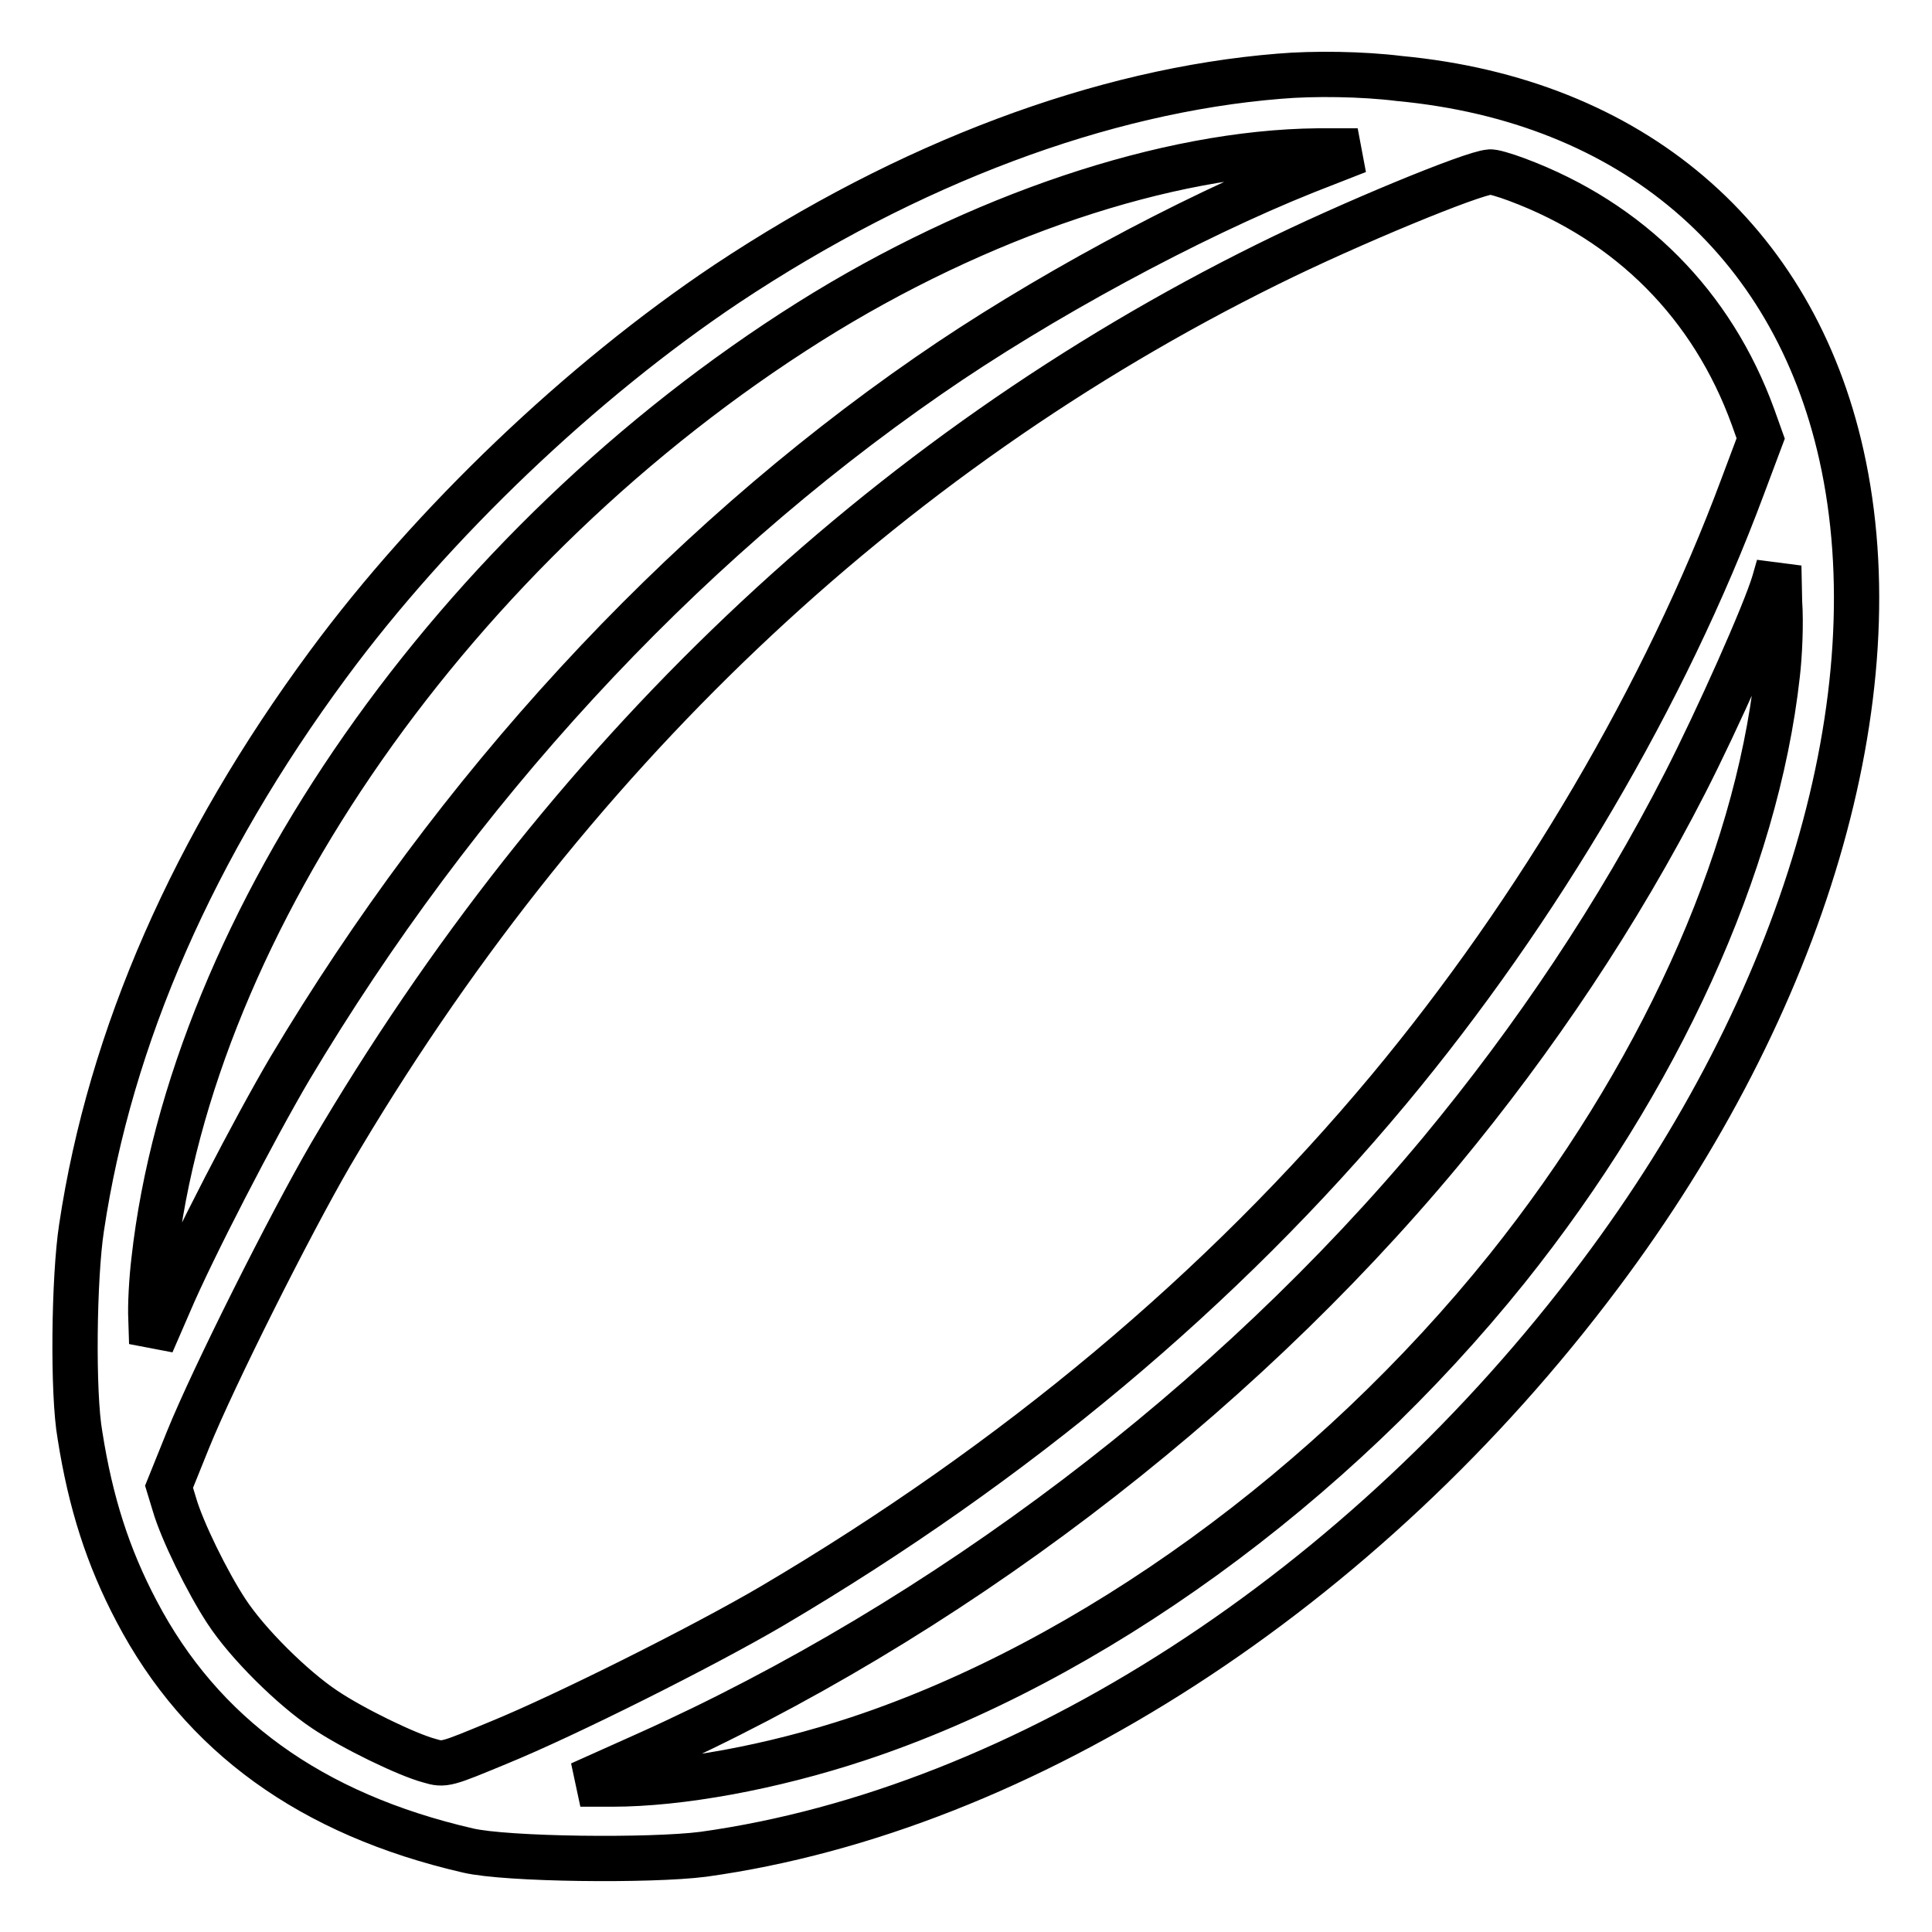
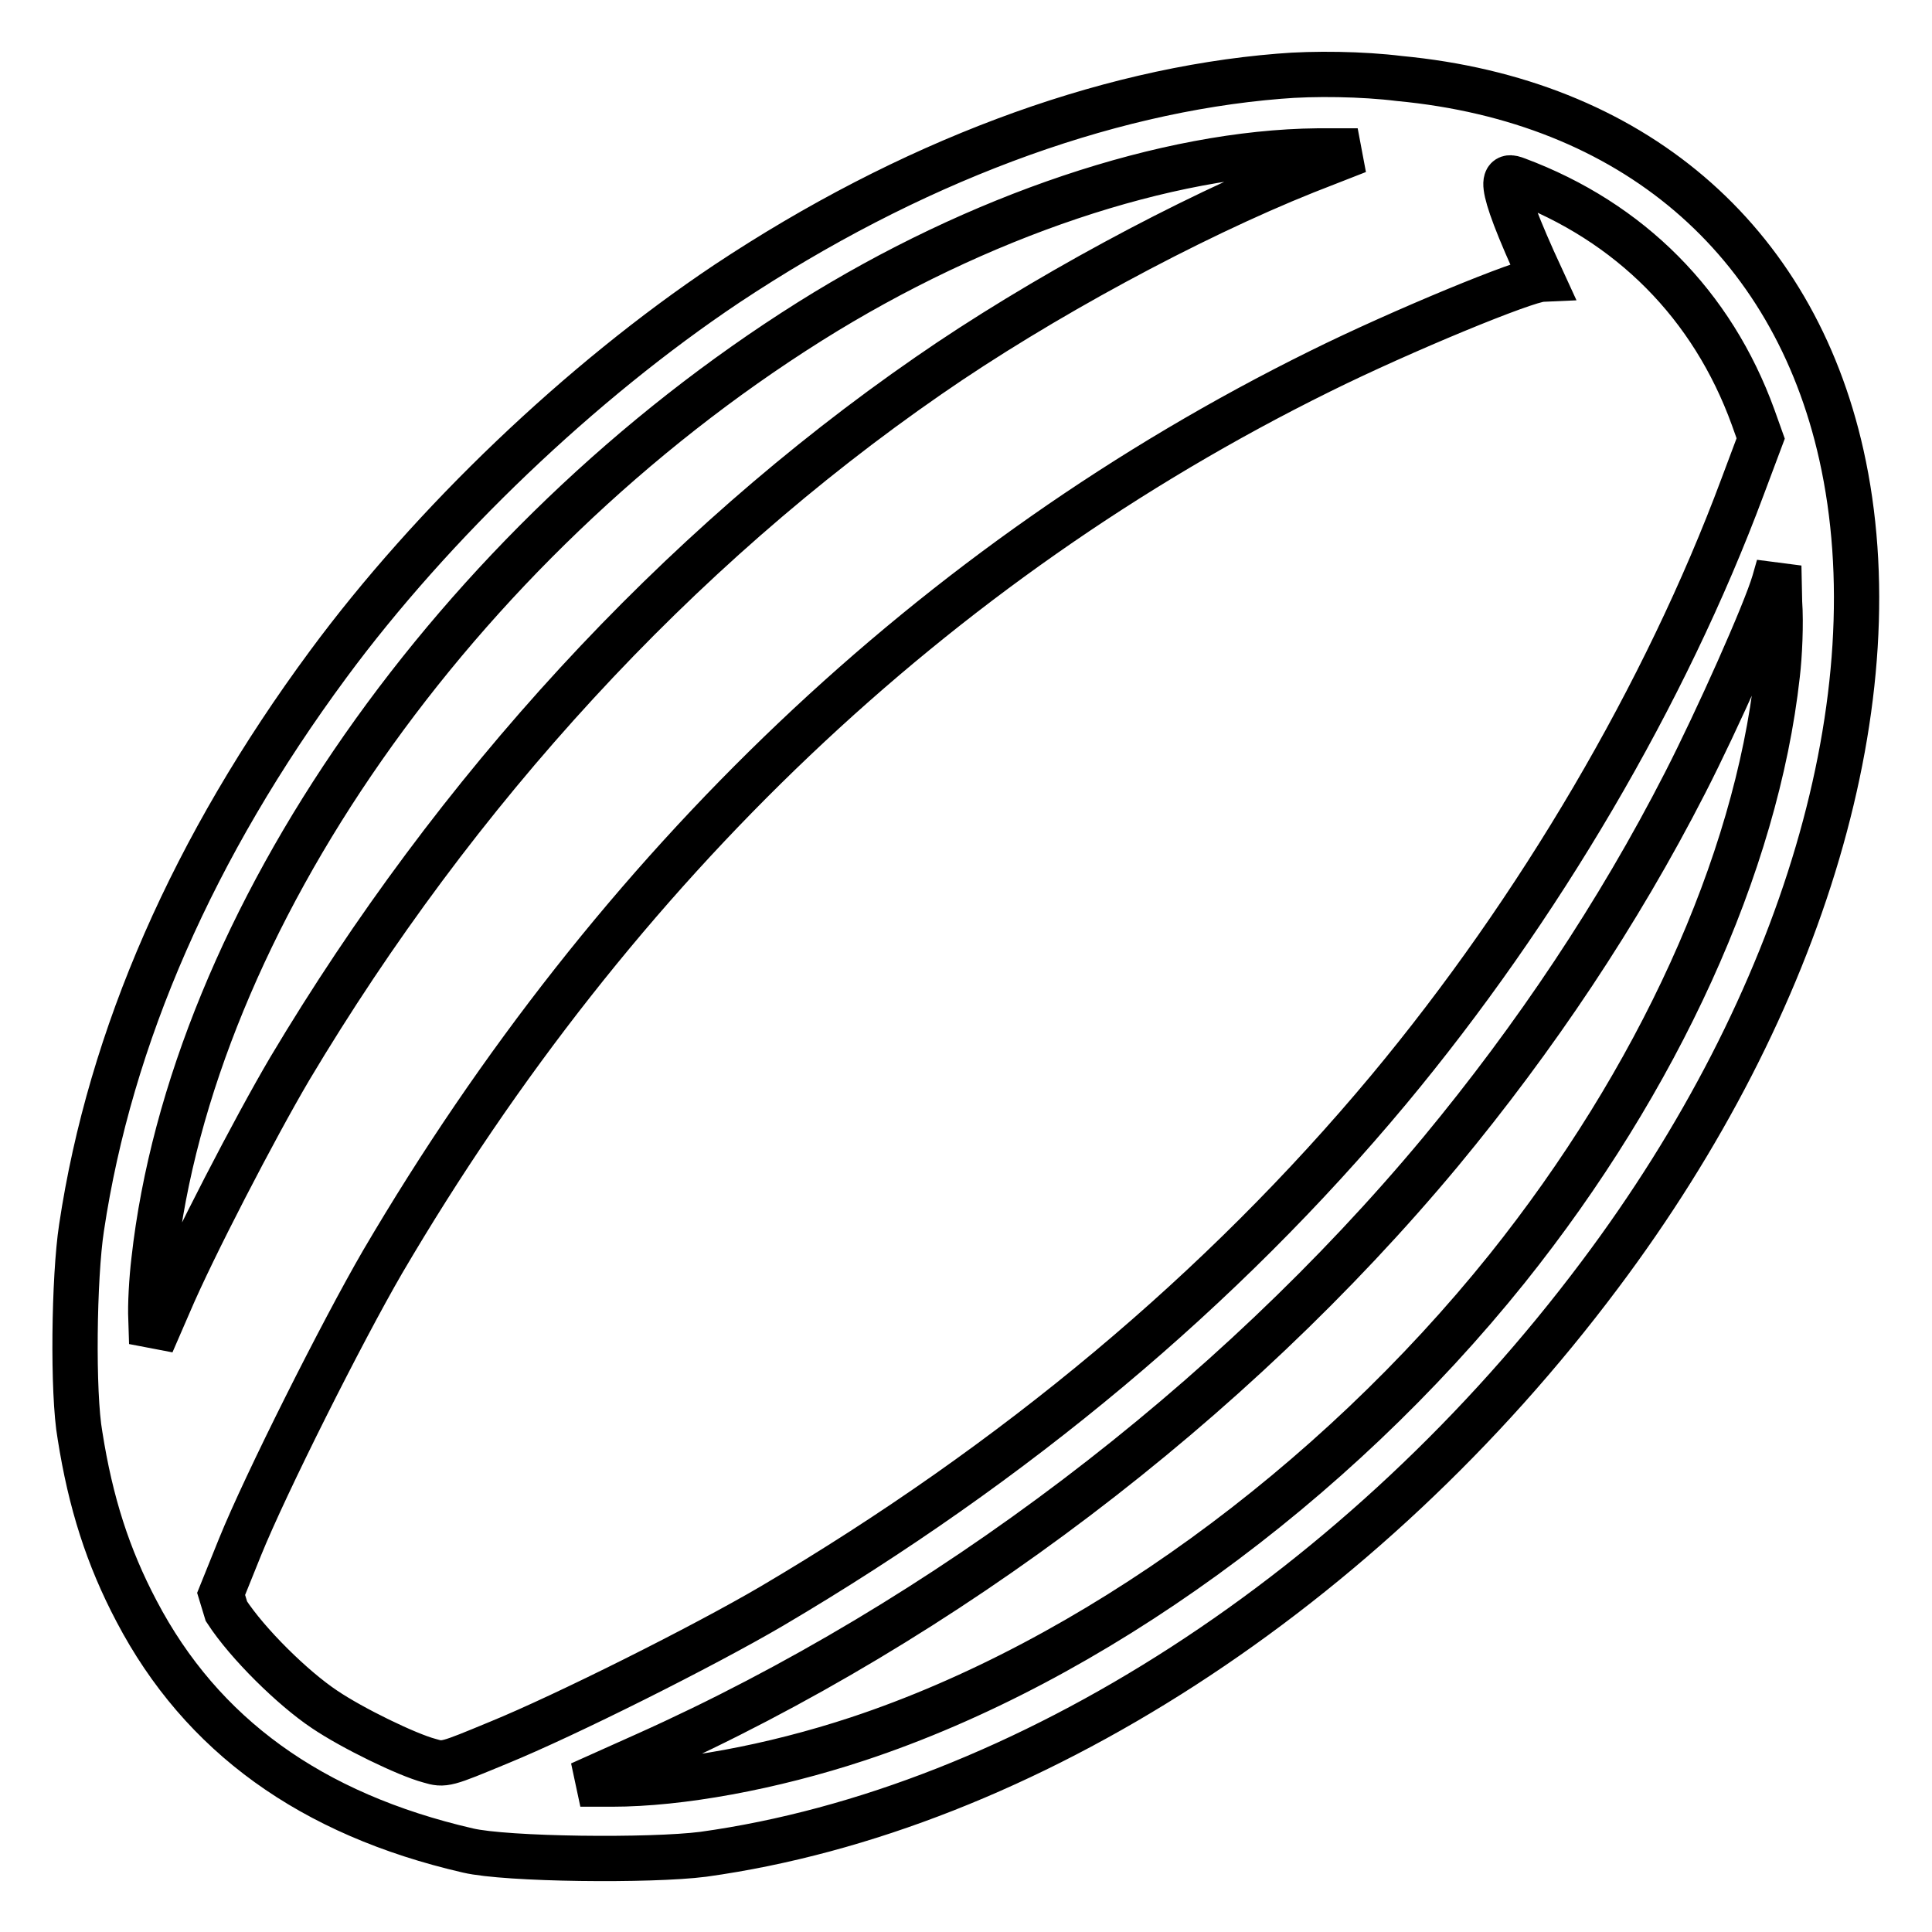
<svg xmlns="http://www.w3.org/2000/svg" version="1.1" x="0px" y="0px" viewBox="0 0 256 256" enable-background="new 0 0 256 256" xml:space="preserve">
  <g>
    <g>
      <g>
-         <path stroke-width="6" fill-opacity="0" stroke="#000000" d="M169.5,10.1C146,12,120.4,21.6,96.3,37.6C77,50.5,57.3,69.3,43.5,88c-17.8,24.1-28.9,49.3-32.7,74.7c-1,6.5-1.2,21.9-0.2,27.5c1.4,8.9,3.7,16.1,7.5,23.3c8.6,16.4,23.1,26.9,43.9,31.7c5.1,1.2,24.2,1.4,31.2,0.5c42.5-5.9,87.5-35,118.8-76.8c27.1-36.1,39.1-76.8,32-108.6c-6.4-28.7-27.8-47-58.6-49.9C180.6,9.8,174.1,9.7,169.5,10.1z M173,22.7c-15.5,6.2-35.3,16.9-50,27.1c-33.4,23.1-62.6,54.9-84.6,91.8c-4.6,7.8-12.9,23.8-16,31.1l-2.3,5.3l-0.1-3.2c-0.1-1.8,0.1-5.3,0.4-7.8c5-44.9,40-94.9,86.9-124.4c22.3-14,47.3-22.4,67.3-22.6l5.3,0L173,22.7z M201,23.8c15,5.6,25.9,16.6,31.3,31.5l1,2.8l-2.4,6.4c-10.2,27.4-27,56-46.9,79.9c-22.1,26.5-49.5,49.4-81.7,68.4c-9.2,5.4-27.4,14.5-36.2,18.1c-7,2.9-7.2,3-9.2,2.4c-3-0.8-10.2-4.3-13.9-6.8c-4.2-2.8-10.2-8.7-13-13c-2.5-3.8-5.9-10.7-6.9-14.2l-0.7-2.3l2.5-6.2c3.4-8.4,13.5-28.5,18.9-37.8c30.8-52.5,73.2-92.8,124.2-118c10.9-5.4,27.2-12.1,29.4-12.2C197.7,22.7,199.4,23.2,201,23.8z M235.5,89.4c-2.8,25.2-15.8,53.7-35.8,78.7c-23.2,28.9-55.2,52.1-86,62.3c-11.5,3.8-23.6,6-32.6,6h-4.2l8.7-3.9c39.5-17.7,77.5-46.5,105.3-79.9c12.5-15.1,23.5-31.5,32.4-48.9c4.2-8.2,10.6-22.5,11.8-26.6l0.6-2.1l0.1,4.8C236,82.6,235.8,86.9,235.5,89.4z" />
+         <path stroke-width="6" fill-opacity="0" stroke="#000000" d="M169.5,10.1C146,12,120.4,21.6,96.3,37.6C77,50.5,57.3,69.3,43.5,88c-17.8,24.1-28.9,49.3-32.7,74.7c-1,6.5-1.2,21.9-0.2,27.5c1.4,8.9,3.7,16.1,7.5,23.3c8.6,16.4,23.1,26.9,43.9,31.7c5.1,1.2,24.2,1.4,31.2,0.5c42.5-5.9,87.5-35,118.8-76.8c27.1-36.1,39.1-76.8,32-108.6c-6.4-28.7-27.8-47-58.6-49.9C180.6,9.8,174.1,9.7,169.5,10.1z M173,22.7c-15.5,6.2-35.3,16.9-50,27.1c-33.4,23.1-62.6,54.9-84.6,91.8c-4.6,7.8-12.9,23.8-16,31.1l-2.3,5.3l-0.1-3.2c-0.1-1.8,0.1-5.3,0.4-7.8c5-44.9,40-94.9,86.9-124.4c22.3-14,47.3-22.4,67.3-22.6l5.3,0L173,22.7z M201,23.8c15,5.6,25.9,16.6,31.3,31.5l1,2.8l-2.4,6.4c-10.2,27.4-27,56-46.9,79.9c-22.1,26.5-49.5,49.4-81.7,68.4c-9.2,5.4-27.4,14.5-36.2,18.1c-7,2.9-7.2,3-9.2,2.4c-3-0.8-10.2-4.3-13.9-6.8c-4.2-2.8-10.2-8.7-13-13l-0.7-2.3l2.5-6.2c3.4-8.4,13.5-28.5,18.9-37.8c30.8-52.5,73.2-92.8,124.2-118c10.9-5.4,27.2-12.1,29.4-12.2C197.7,22.7,199.4,23.2,201,23.8z M235.5,89.4c-2.8,25.2-15.8,53.7-35.8,78.7c-23.2,28.9-55.2,52.1-86,62.3c-11.5,3.8-23.6,6-32.6,6h-4.2l8.7-3.9c39.5-17.7,77.5-46.5,105.3-79.9c12.5-15.1,23.5-31.5,32.4-48.9c4.2-8.2,10.6-22.5,11.8-26.6l0.6-2.1l0.1,4.8C236,82.6,235.8,86.9,235.5,89.4z" />
      </g>
    </g>
  </g>
</svg>